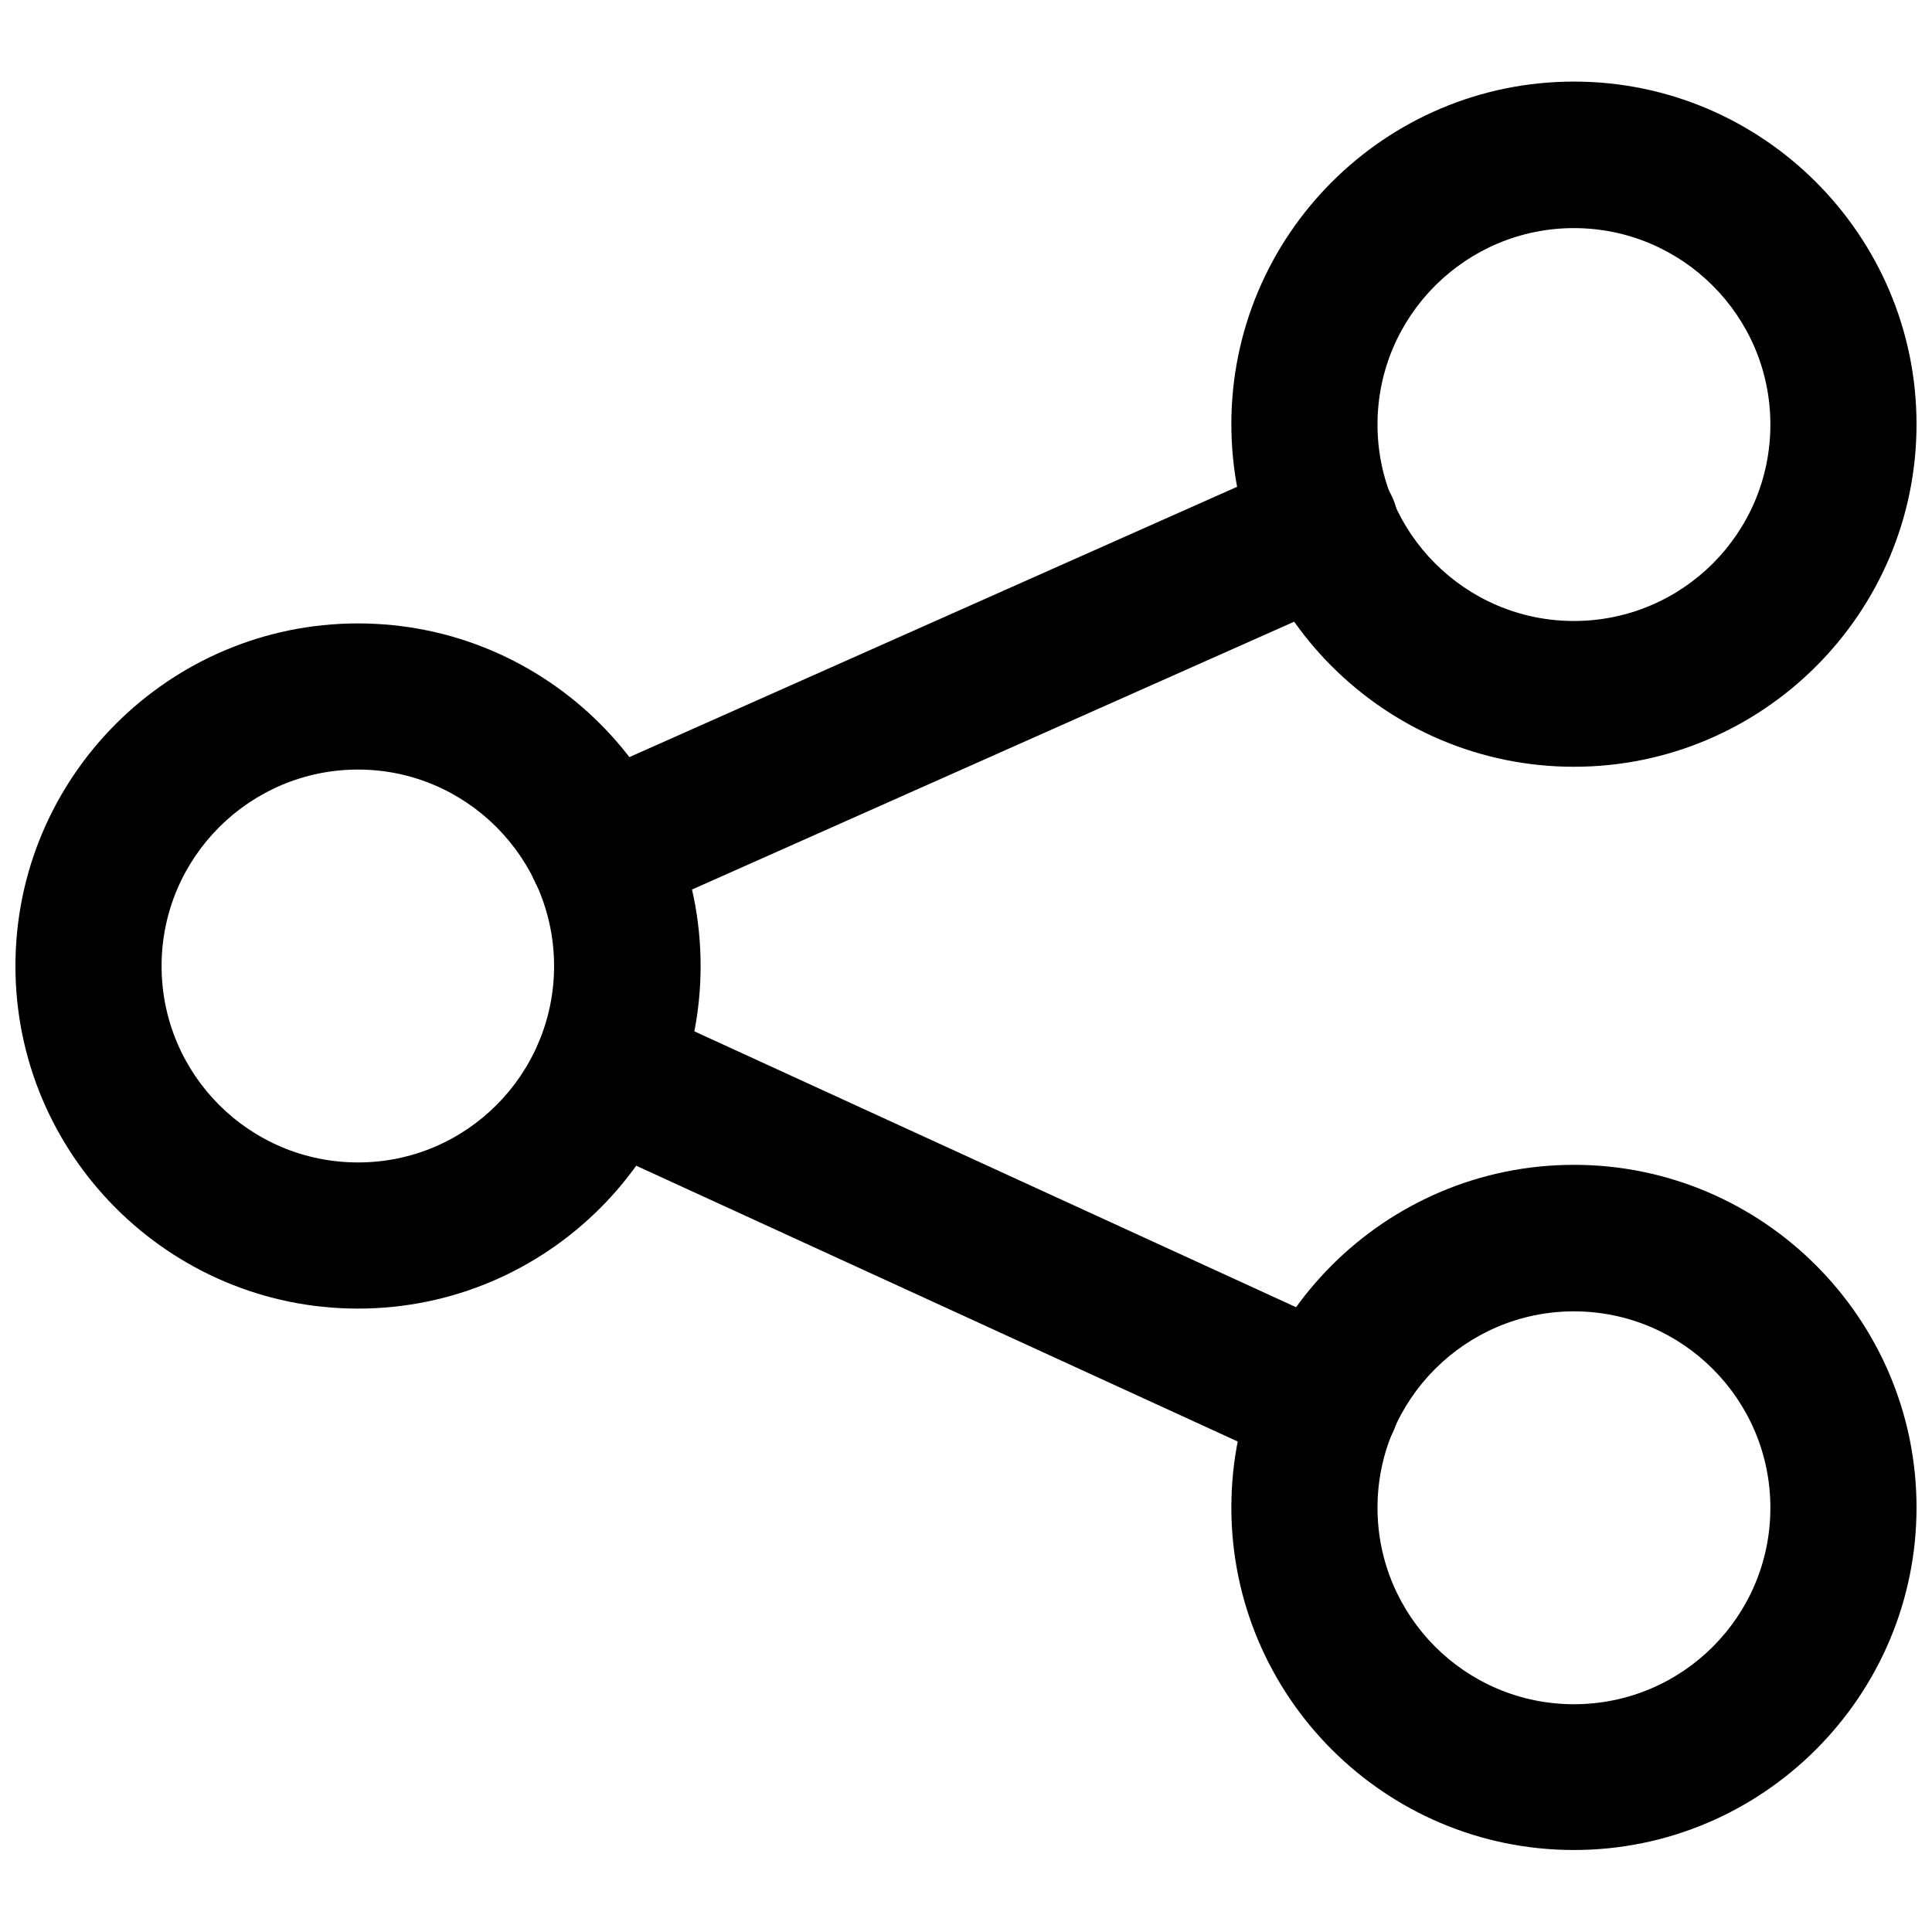
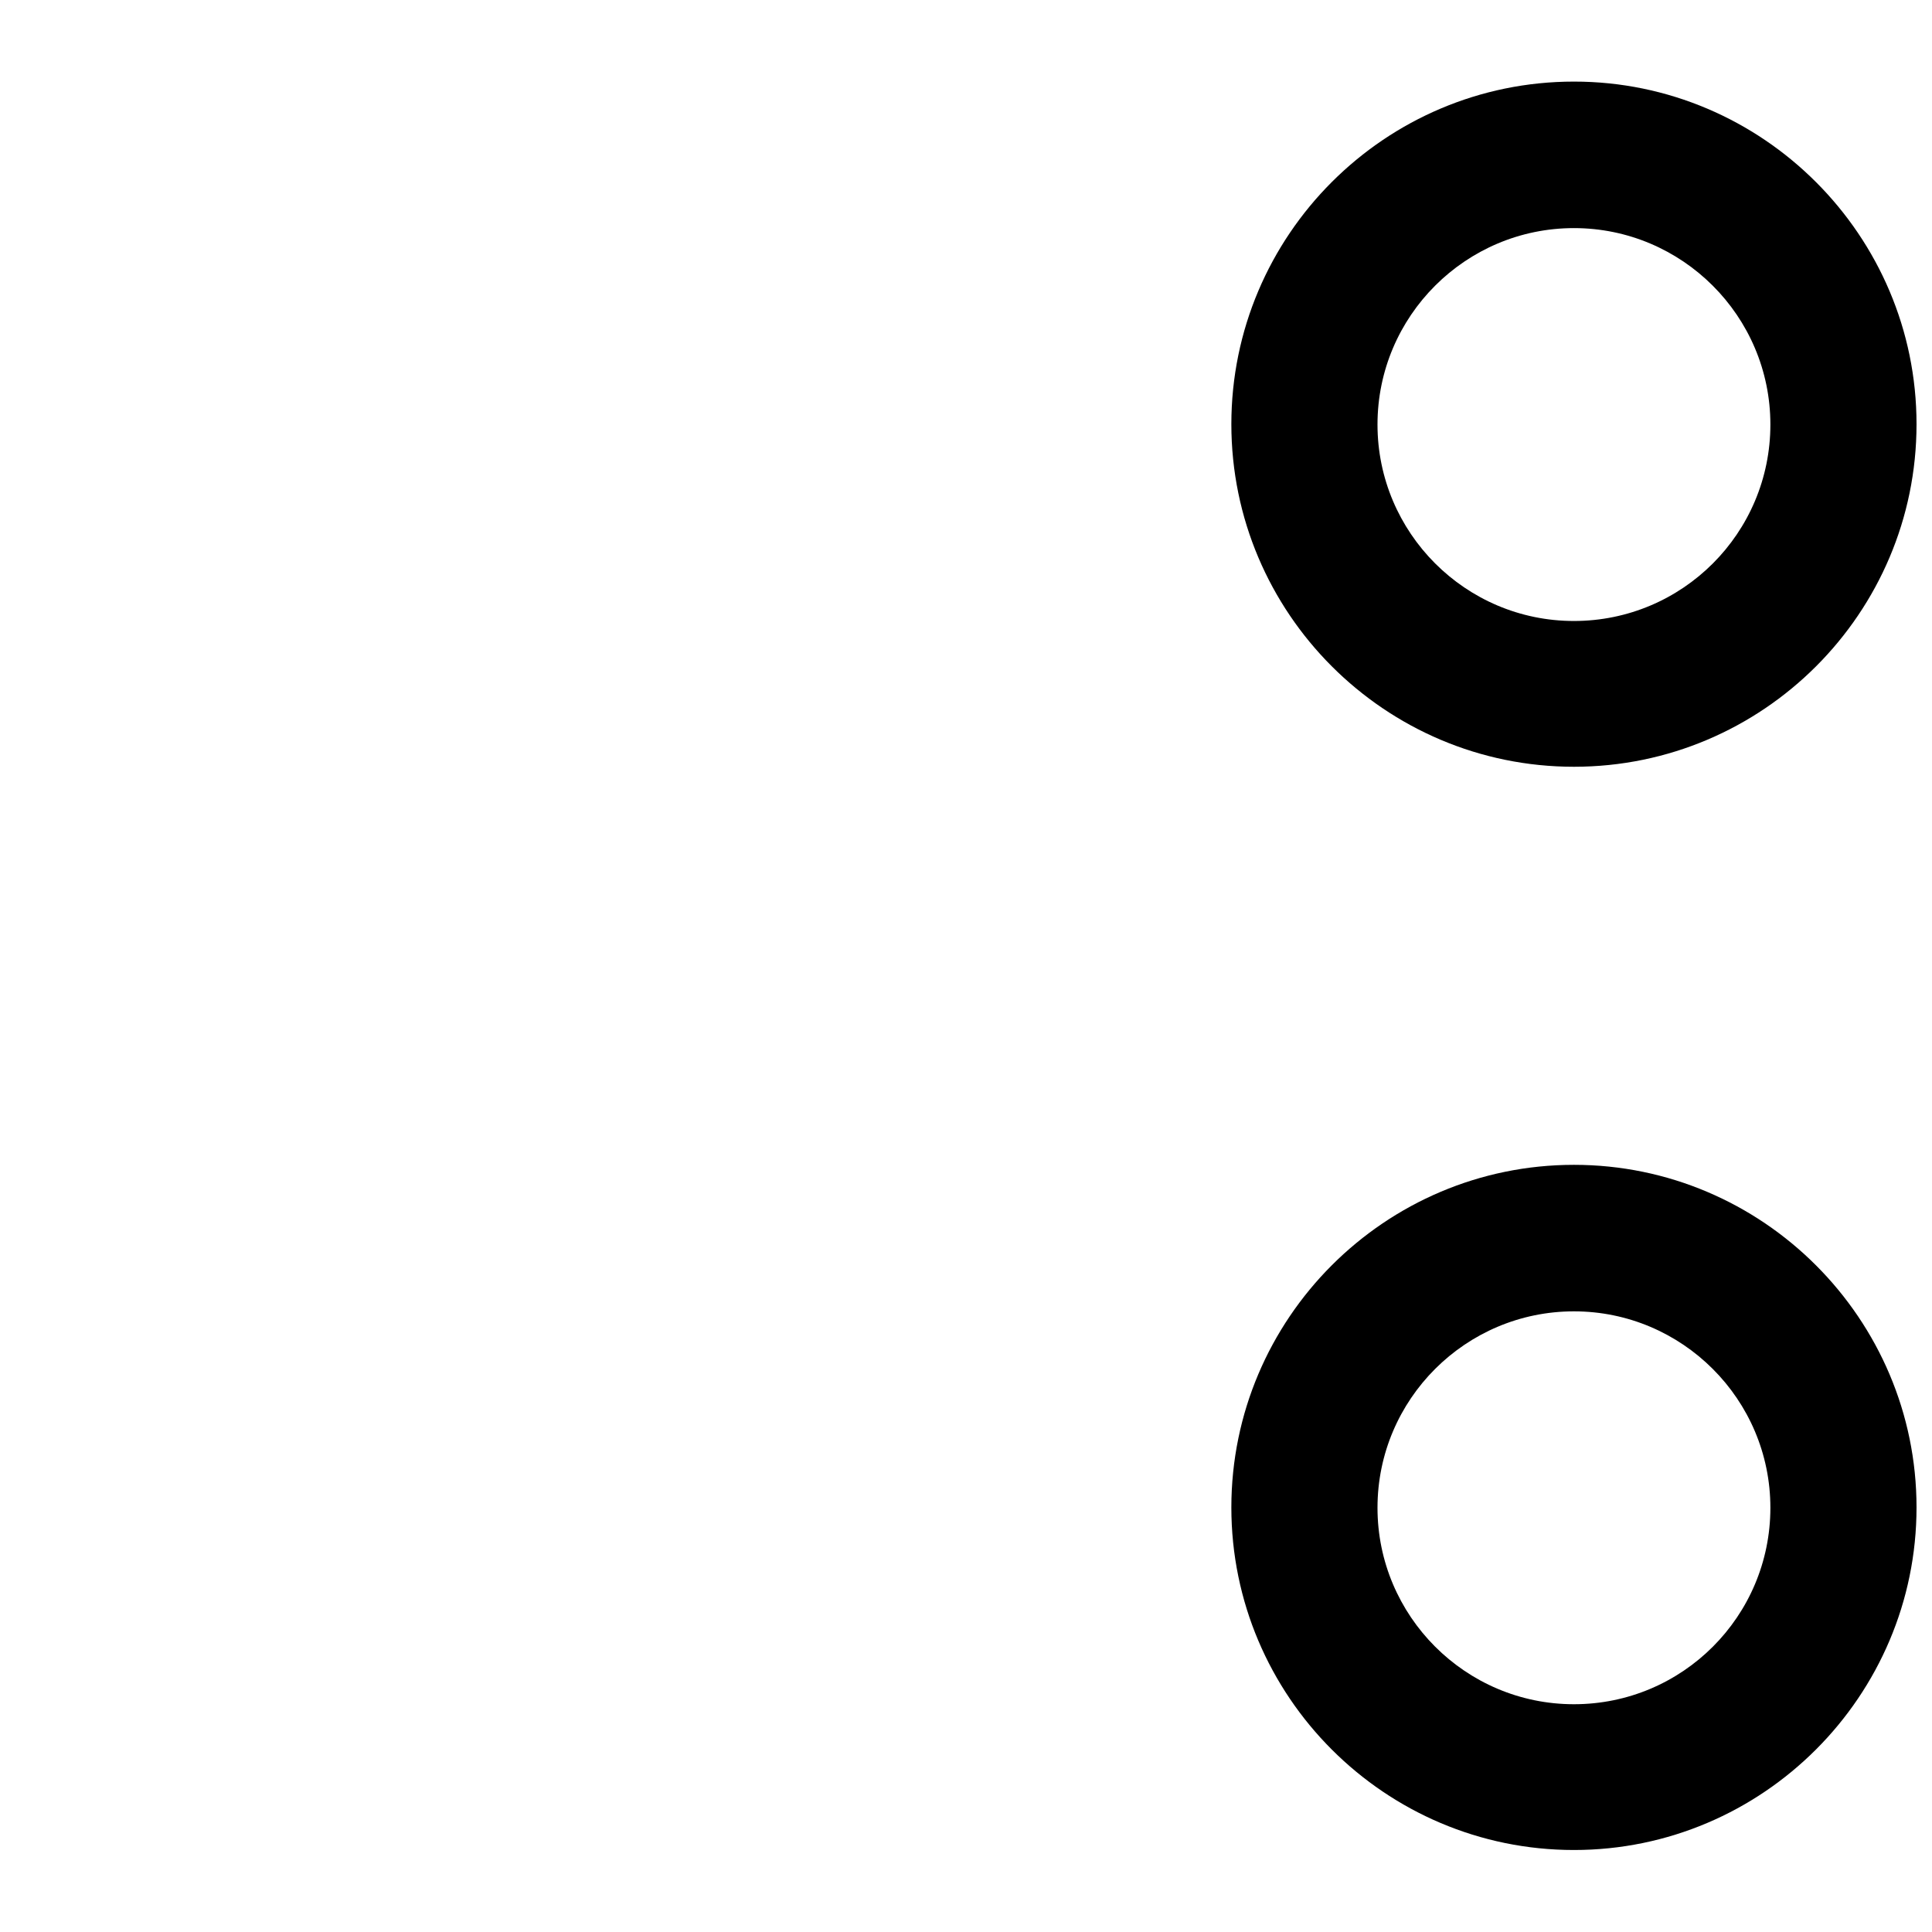
<svg xmlns="http://www.w3.org/2000/svg" width="800px" height="800px" version="1.1" viewBox="144 144 512 512">
  <defs>
    <clipPath id="c">
      <path d="m148.09 309h181.91v182h-181.91z" />
    </clipPath>
    <clipPath id="b">
      <path d="m470 452h181.9v183h-181.9z" />
    </clipPath>
    <clipPath id="a">
      <path d="m470 165h181.9v183h-181.9z" />
    </clipPath>
  </defs>
  <g clip-path="url(#c)">
-     <path d="m238.88 490.79c-50.066 0-90.789-40.723-90.789-90.789s40.723-90.789 90.789-90.789c50.066 0 90.789 40.723 90.789 90.789 0.004 50.066-40.723 90.789-90.789 90.789zm0-142.85c-28.652 0-52.059 23.301-52.059 52.059 0 28.758 23.301 52.059 52.059 52.059 28.762 0.004 51.957-23.402 51.957-52.055 0-28.656-23.301-52.062-51.957-52.062z" />
-   </g>
+     </g>
  <g clip-path="url(#b)">
    <path d="m561.11 634.27c-50.066 0-90.789-40.723-90.789-90.789 0-50.066 40.723-90.789 90.789-90.789 50.066-0.004 90.789 40.828 90.789 90.789 0 49.961-40.723 90.789-90.789 90.789zm0-142.75c-28.652 0-52.059 23.301-52.059 52.059 0 28.652 23.301 52.059 52.059 52.059 28.758 0 52.059-23.301 52.059-52.059 0-28.758-23.406-52.059-52.059-52.059z" />
  </g>
  <g clip-path="url(#a)">
    <path d="m561.11 347.2c-50.066 0-90.789-40.723-90.789-90.789 0-50.066 40.723-90.789 90.789-90.789 50.066-0.004 90.789 40.828 90.789 90.789 0 50.066-40.723 90.789-90.789 90.789zm0-142.75c-28.652 0-52.059 23.301-52.059 52.059 0 28.652 23.301 52.059 52.059 52.059 28.758 0 52.059-23.301 52.059-52.059s-23.406-52.059-52.059-52.059z" />
  </g>
-   <path d="m495.51 534.87c-2.731 0-5.457-0.523-8.082-1.785l-190.92-87.535c-9.762-4.512-13.961-15.953-9.551-25.715 4.512-9.762 15.953-13.961 25.715-9.551l190.92 87.535c9.762 4.41 13.961 15.953 9.551 25.715-3.254 7.141-10.285 11.336-17.633 11.336z" />
-   <path d="m303.23 388.66c-7.453 0-14.484-4.305-17.738-11.547-4.305-9.762 0-21.203 9.867-25.609l192.08-85.438c9.762-4.305 21.203 0 25.609 9.867 4.305 9.762 0 21.203-9.867 25.609l-192.08 85.438c-2.519 1.047-5.25 1.68-7.871 1.68z" />
</svg>